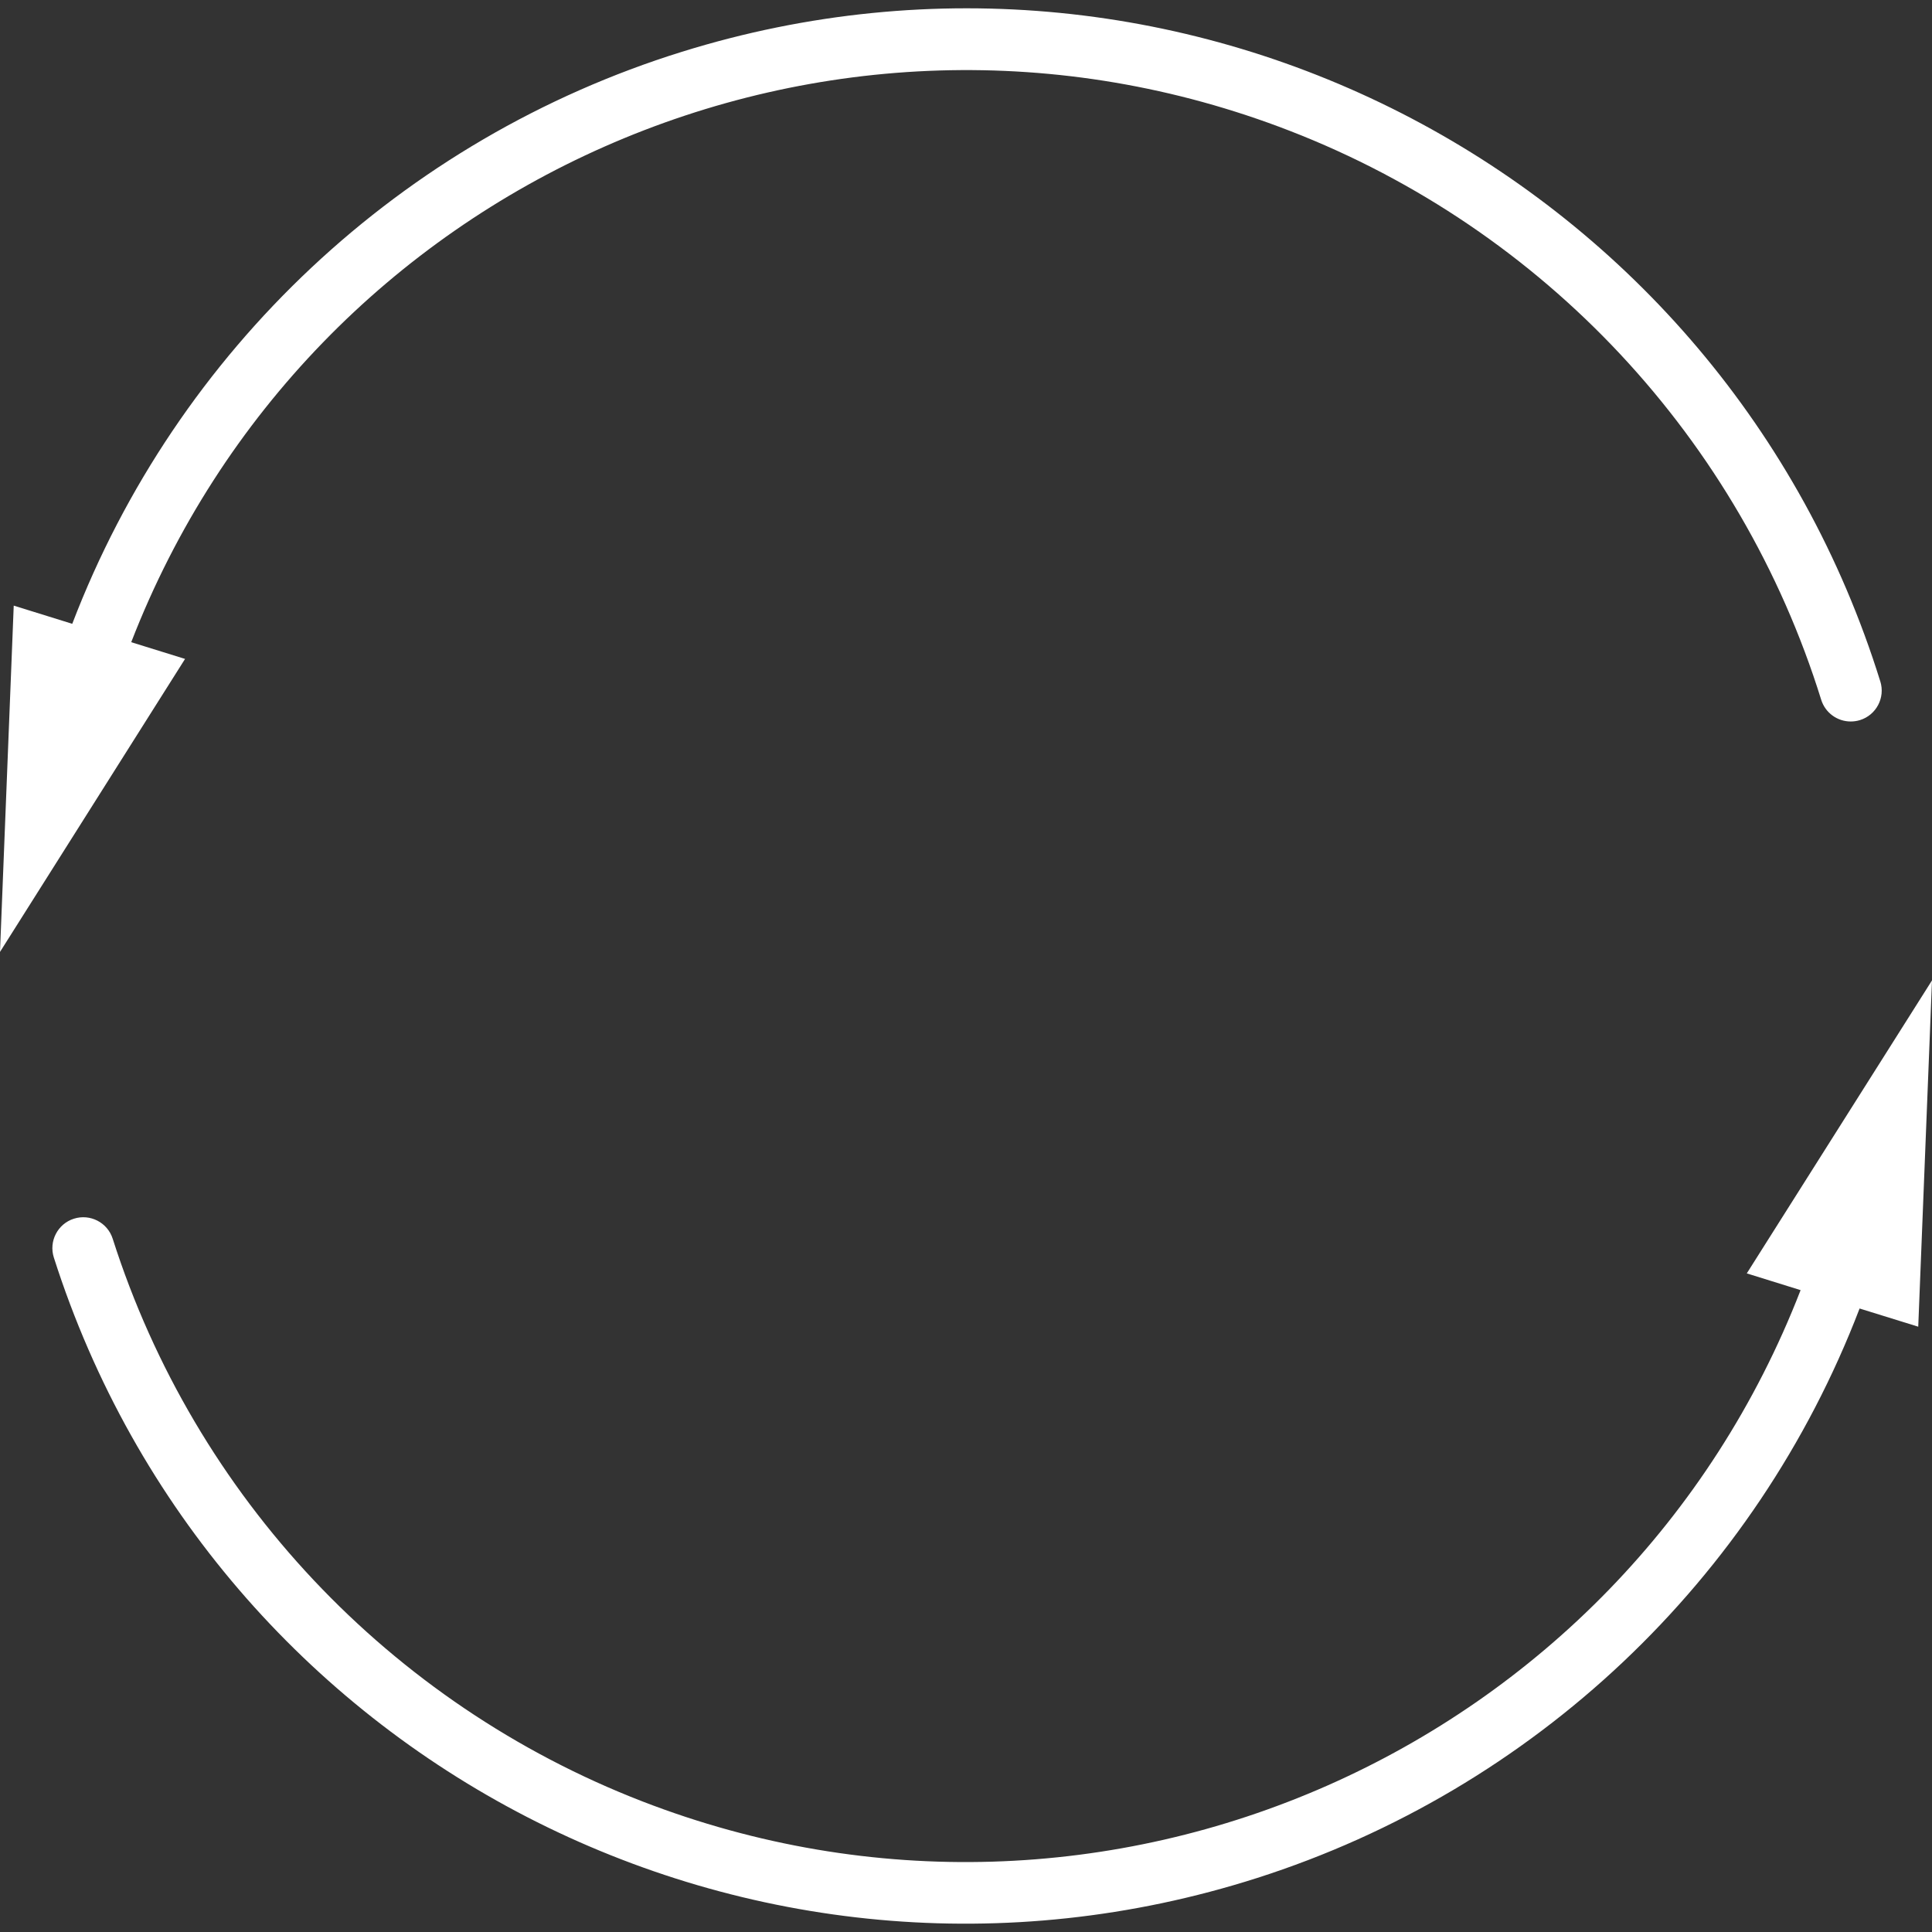
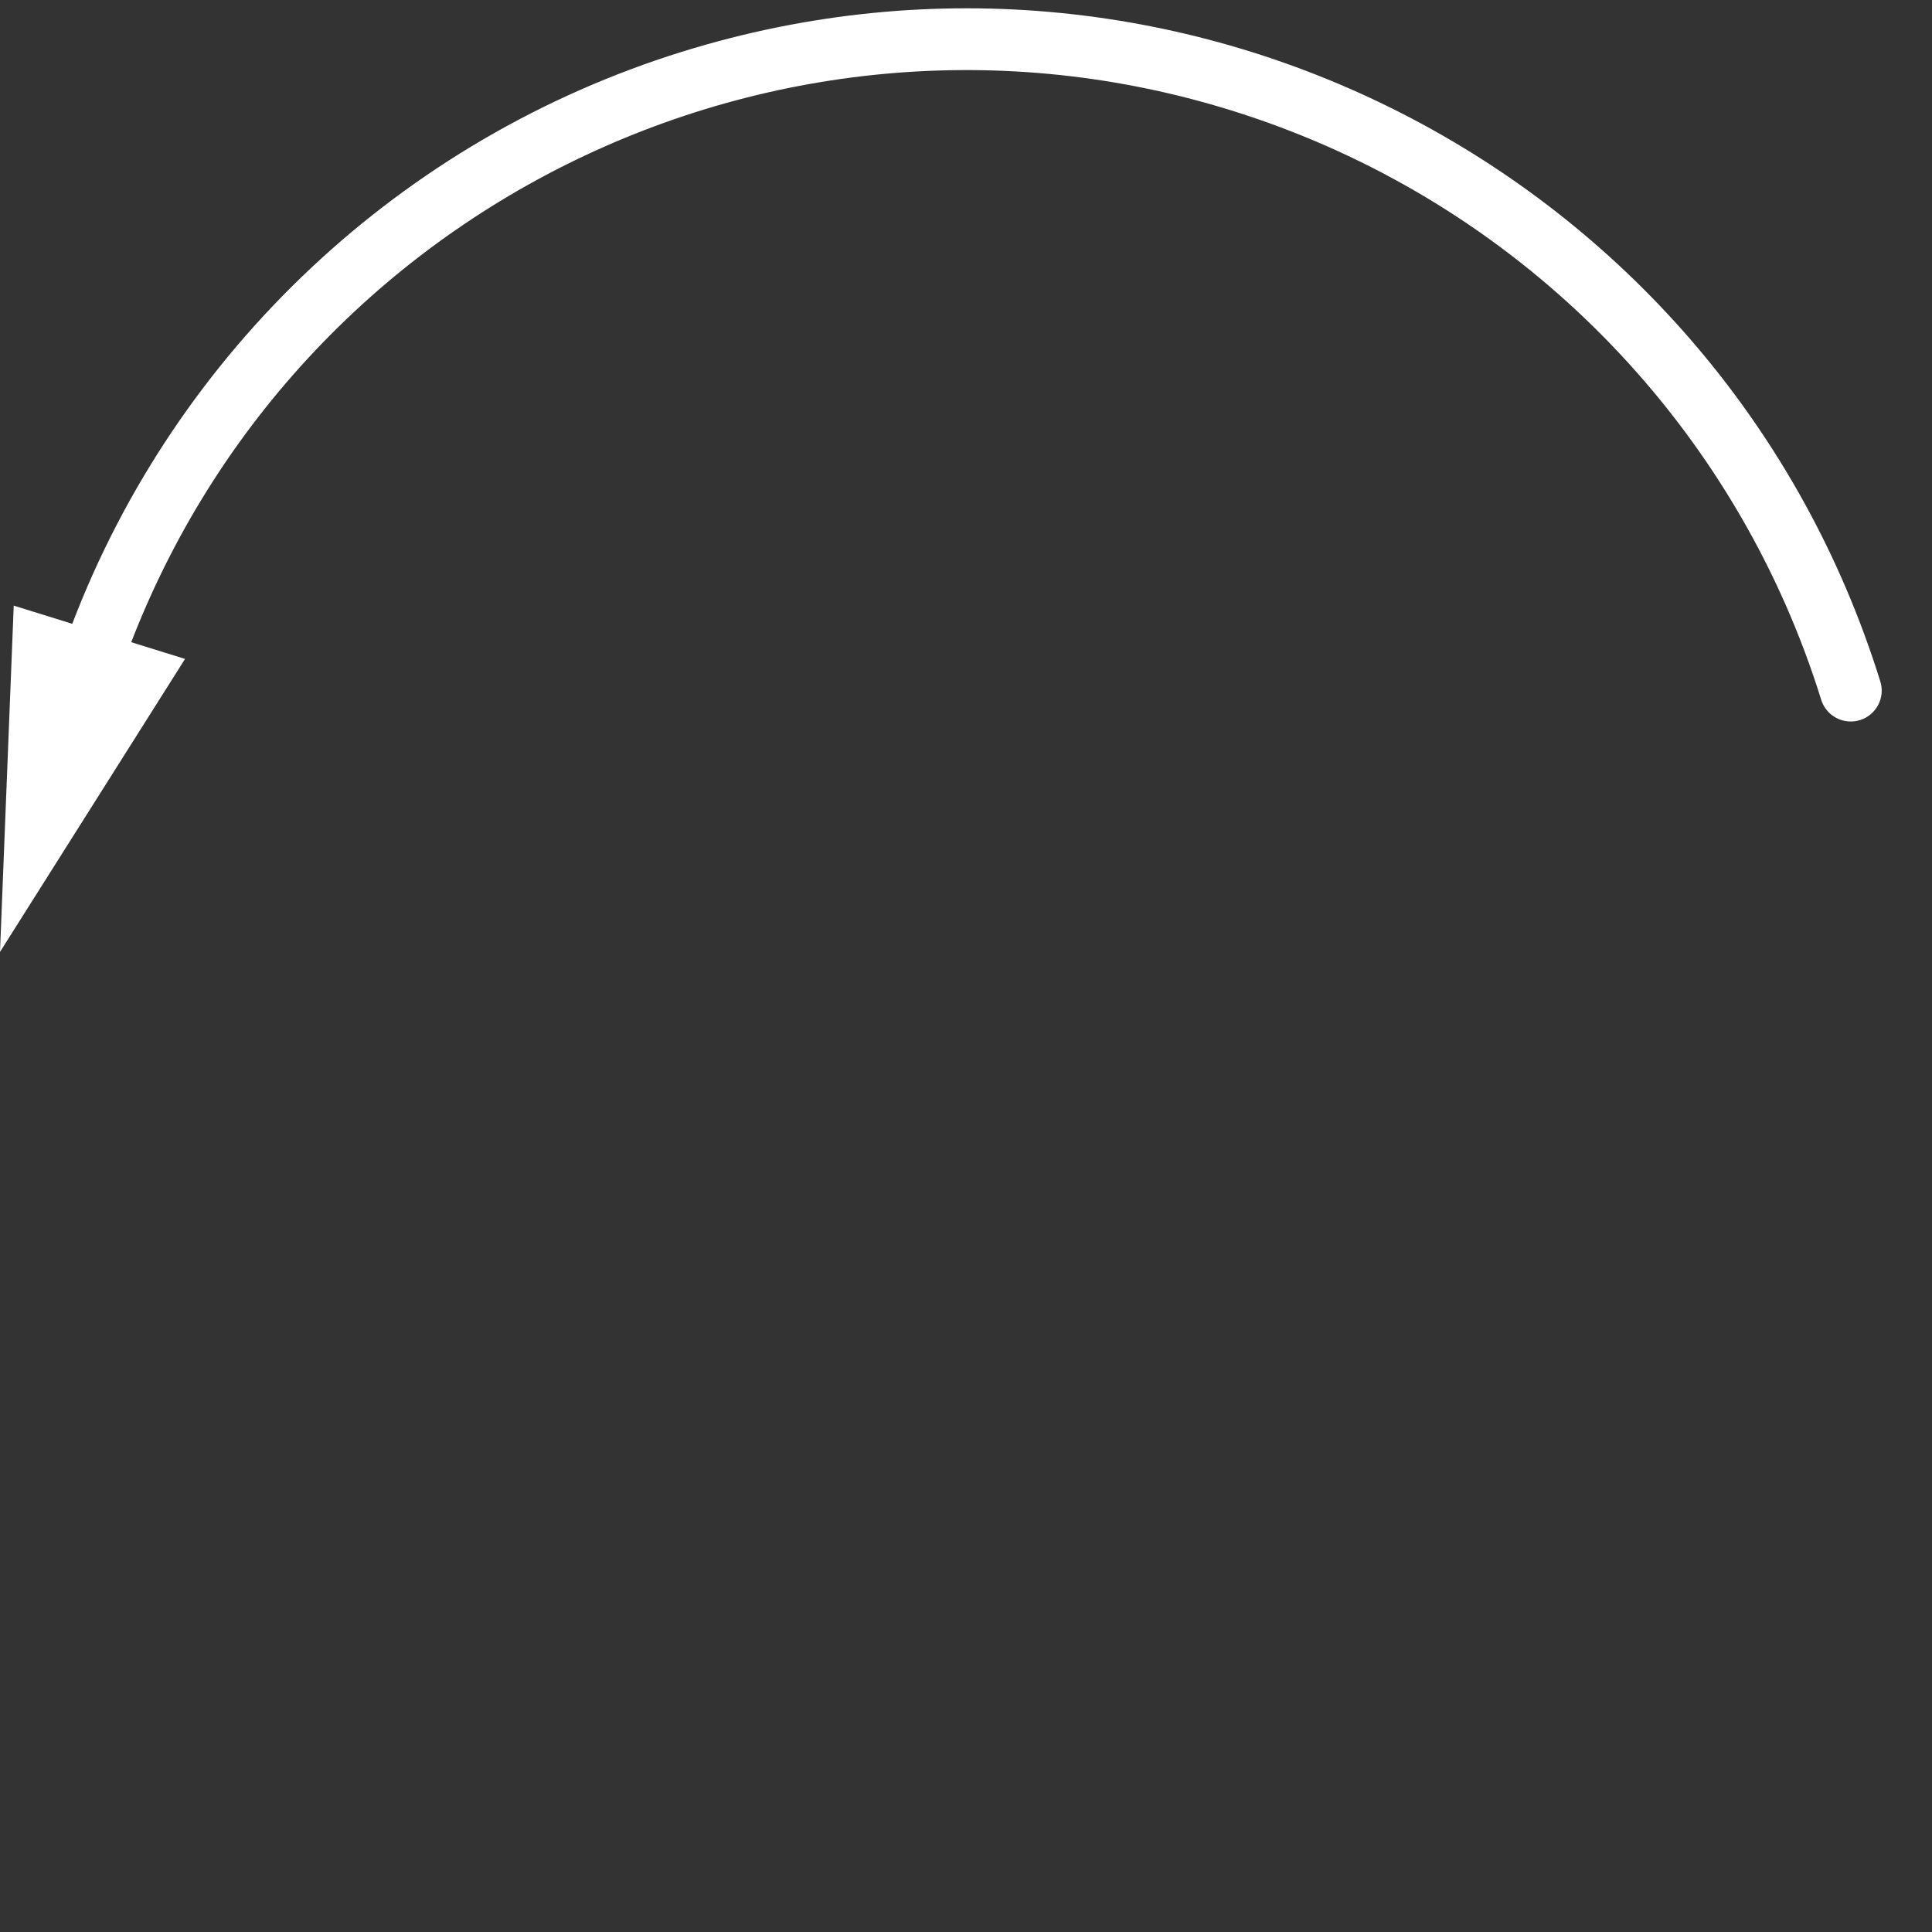
<svg xmlns="http://www.w3.org/2000/svg" width="75" height="75" viewBox="0 0 75 75" fill="none">
  <rect x="0" y="0" width="75" height="75" fill="#333333" stroke="none" />
-   <path d="M67.81 49.433L69.899 50.083C62.958 67.982 42.821 76.866 24.921 69.924C15.124 66.125 7.571 58.098 4.375 48.088C4.174 47.457 3.499 47.109 2.868 47.31C2.237 47.511 1.889 48.186 2.09 48.817C8.336 68.366 29.246 79.15 48.795 72.905C59.546 69.47 68.153 61.336 72.189 50.796L74.466 51.502L75 38.059L67.81 49.433Z" fill="white" />
  <path d="M5.094 24.93C12.032 7.029 32.168 -1.859 50.069 5.079C59.955 8.911 67.552 17.044 70.7 27.169C70.858 27.669 71.321 28.008 71.845 28.008C71.967 28.008 72.088 27.99 72.205 27.954C72.837 27.757 73.19 27.086 72.994 26.453C72.994 26.453 72.994 26.453 72.993 26.453C66.897 6.857 46.069 -4.087 26.474 2.01C15.598 5.393 6.874 13.578 2.805 24.216L0.533 23.51L0 36.953L7.184 25.579L5.094 24.93Z" fill="white" />
</svg>